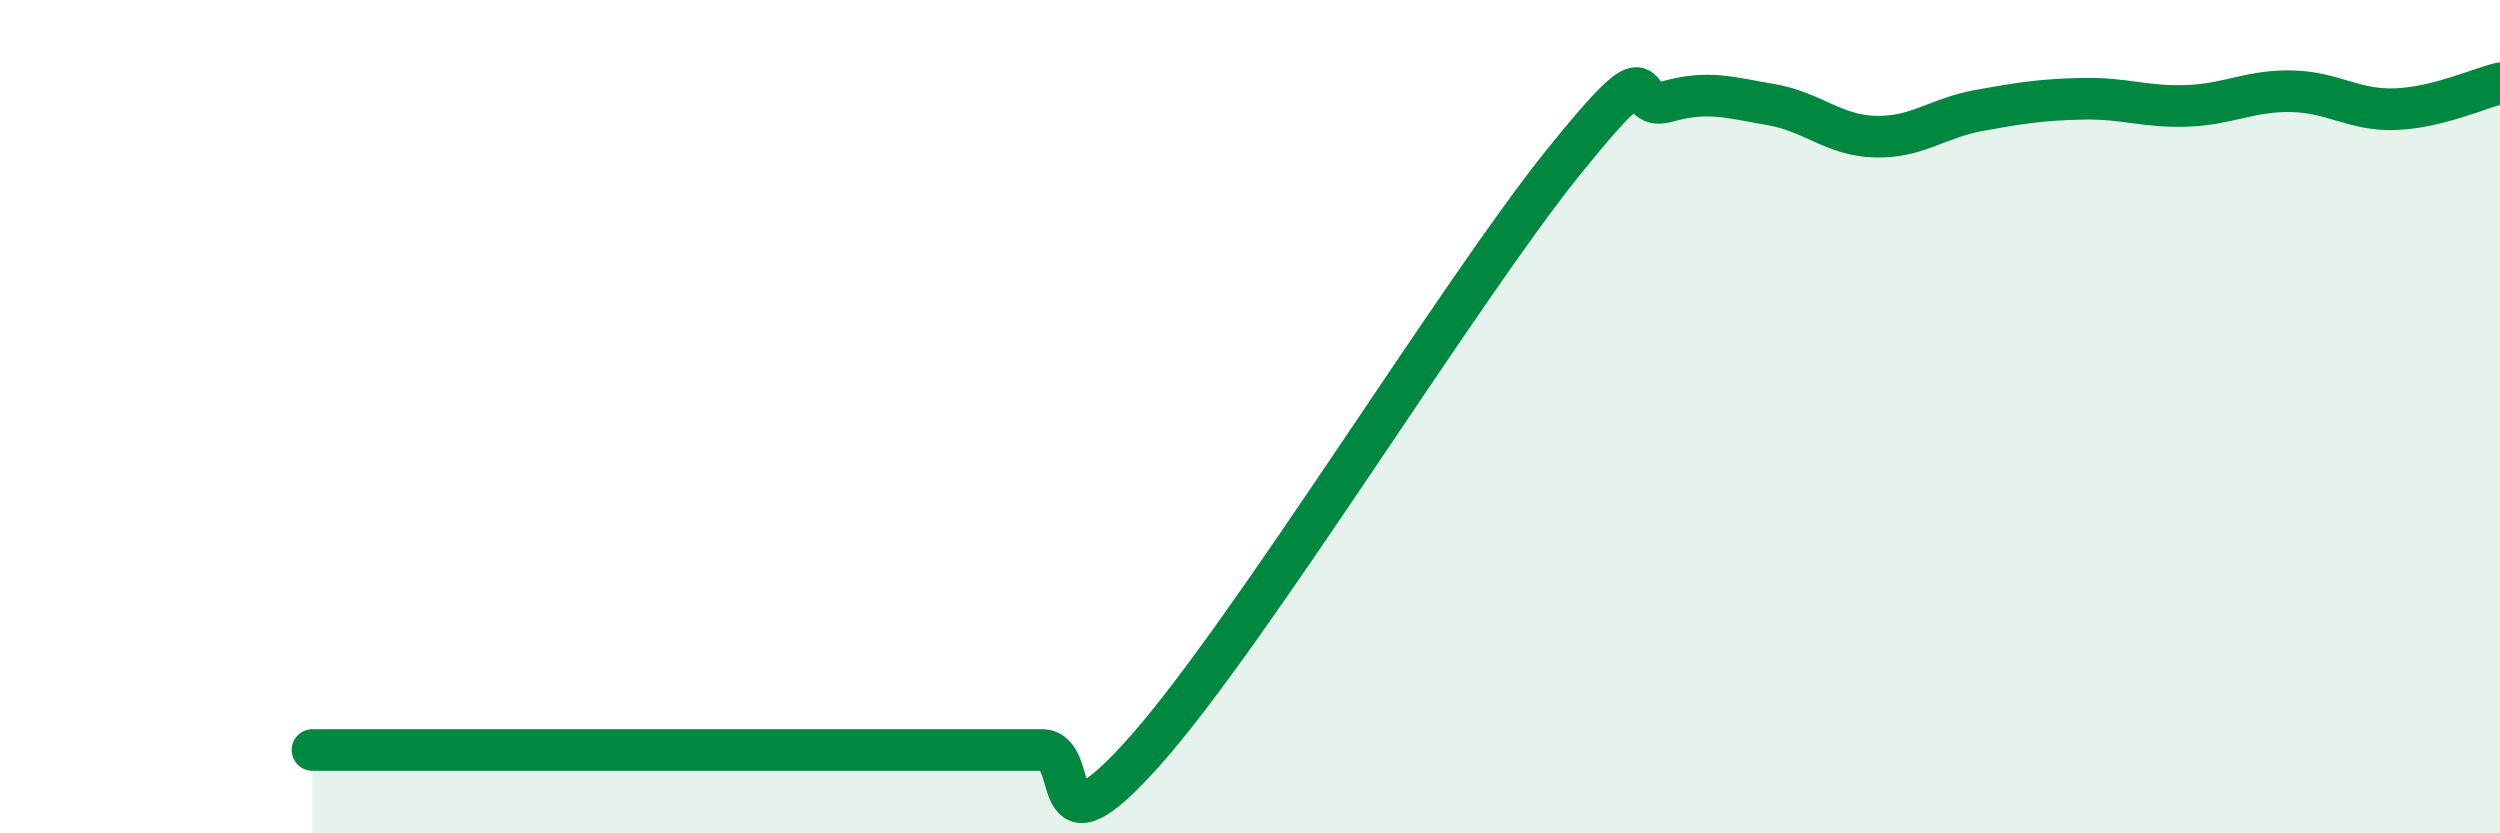
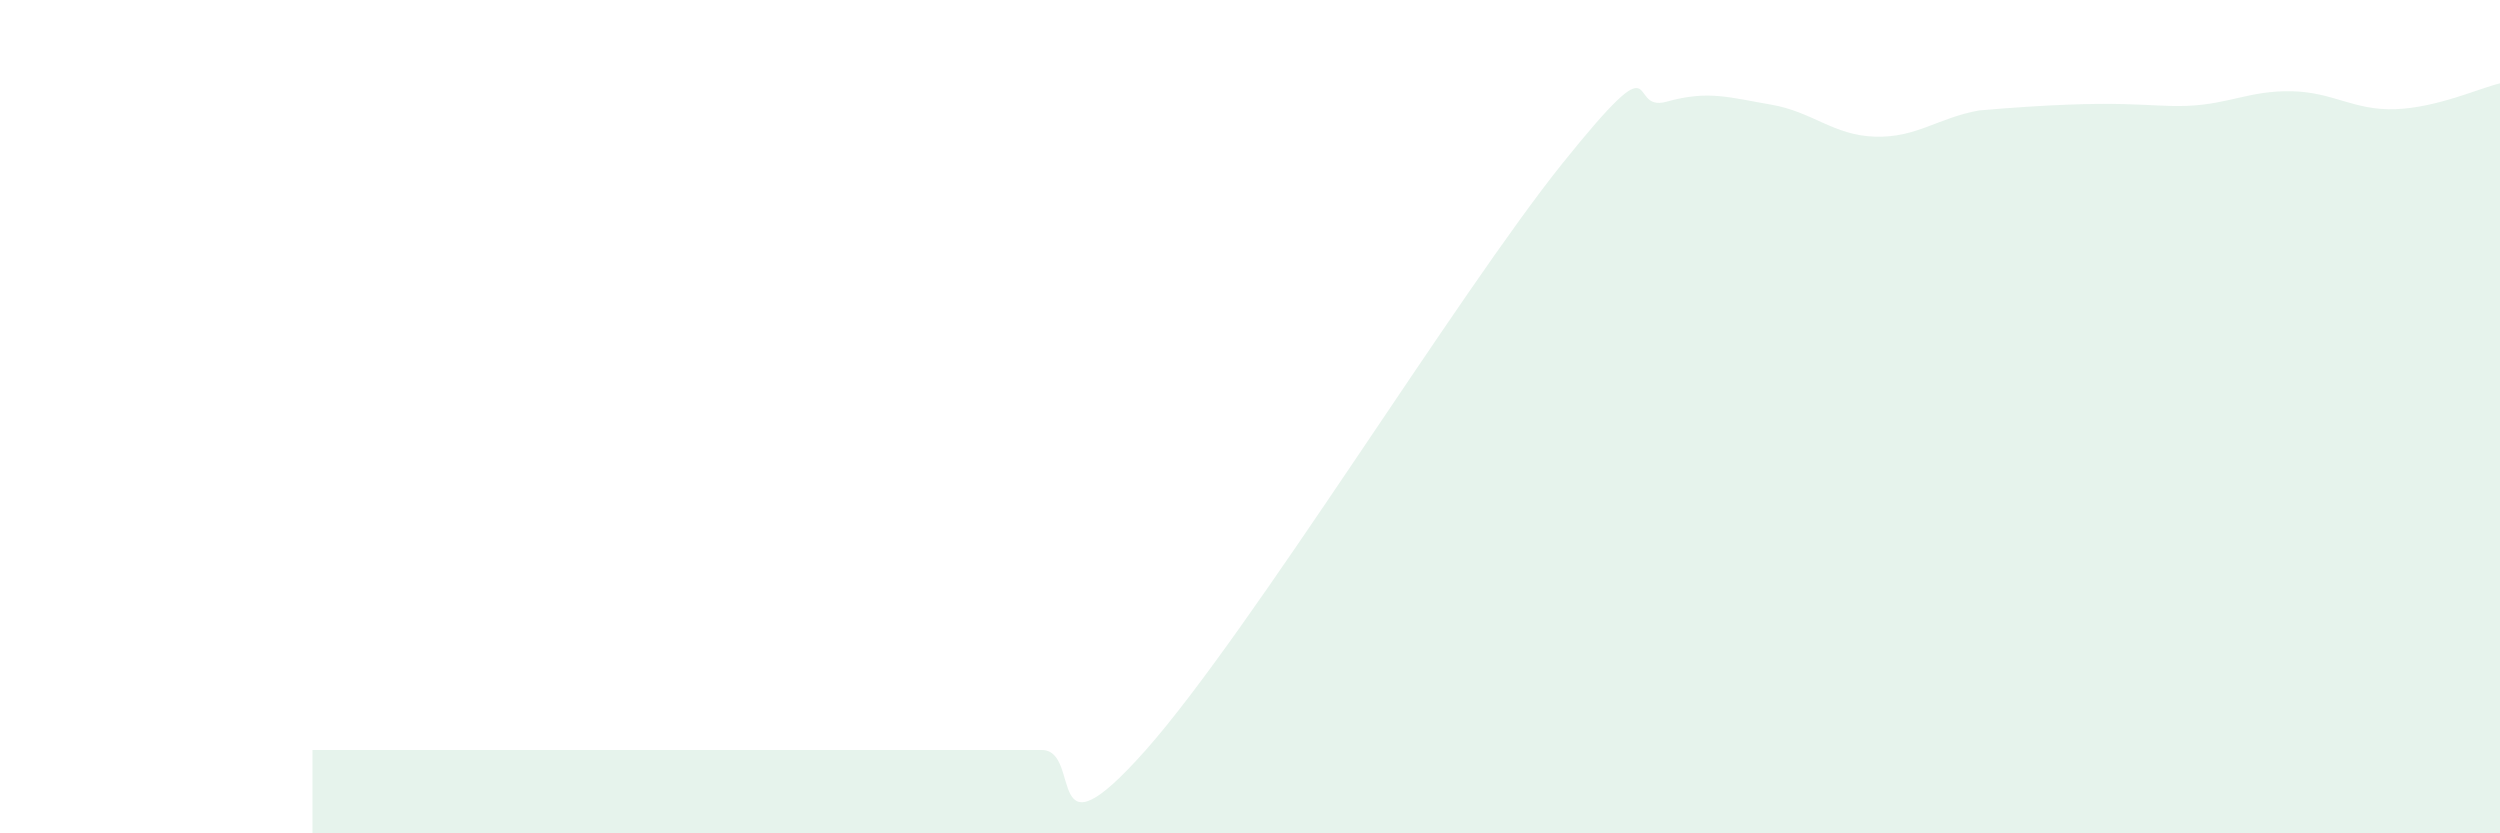
<svg xmlns="http://www.w3.org/2000/svg" width="60" height="20" viewBox="0 0 60 20">
-   <path d="M 7.5,18 C 8,18 9,18 10,18 C 11,18 11.5,18 12.5,18 C 13.5,18 14,18 15,18 C 16,18 16.5,18 17.5,18 C 18.5,18 19,18 20,18 C 21,18 21.5,18 22.5,18 C 23.5,18 24,18 25,18 C 26,18 25,20.82 27.5,18 C 30,15.18 35,7.03 37.5,3.92 C 40,0.81 39,2.72 40,2.44 C 41,2.16 41.5,2.34 42.5,2.51 C 43.5,2.68 44,3.25 45,3.28 C 46,3.31 46.5,2.83 47.5,2.65 C 48.5,2.47 49,2.39 50,2.37 C 51,2.35 51.5,2.58 52.5,2.54 C 53.5,2.5 54,2.17 55,2.19 C 56,2.21 56.5,2.66 57.5,2.62 C 58.5,2.58 59.5,2.12 60,2L60 20L7.5 20Z" fill="#008740" opacity="0.1" stroke-linecap="round" stroke-linejoin="round" />
-   <path d="M 7.5,18 C 8,18 9,18 10,18 C 11,18 11.5,18 12.5,18 C 13.5,18 14,18 15,18 C 16,18 16.5,18 17.5,18 C 18.5,18 19,18 20,18 C 21,18 21.5,18 22.5,18 C 23.5,18 24,18 25,18 C 26,18 25,20.82 27.5,18 C 30,15.18 35,7.03 37.5,3.92 C 40,0.81 39,2.72 40,2.44 C 41,2.16 41.5,2.34 42.5,2.51 C 43.5,2.68 44,3.25 45,3.28 C 46,3.31 46.5,2.83 47.5,2.65 C 48.5,2.47 49,2.39 50,2.37 C 51,2.35 51.5,2.58 52.5,2.54 C 53.5,2.5 54,2.17 55,2.19 C 56,2.21 56.5,2.66 57.5,2.62 C 58.5,2.58 59.5,2.12 60,2" stroke="#008740" stroke-width="1" fill="none" stroke-linecap="round" stroke-linejoin="round" />
+   <path d="M 7.5,18 C 8,18 9,18 10,18 C 11,18 11.5,18 12.5,18 C 13.5,18 14,18 15,18 C 16,18 16.5,18 17.5,18 C 18.5,18 19,18 20,18 C 21,18 21.5,18 22.5,18 C 23.5,18 24,18 25,18 C 26,18 25,20.82 27.5,18 C 30,15.18 35,7.03 37.5,3.92 C 40,0.81 39,2.72 40,2.44 C 41,2.16 41.5,2.34 42.5,2.51 C 43.5,2.68 44,3.25 45,3.28 C 46,3.31 46.5,2.83 47.5,2.65 C 51,2.35 51.5,2.58 52.5,2.54 C 53.5,2.5 54,2.17 55,2.19 C 56,2.21 56.5,2.66 57.5,2.62 C 58.5,2.58 59.5,2.12 60,2L60 20L7.5 20Z" fill="#008740" opacity="0.1" stroke-linecap="round" stroke-linejoin="round" />
</svg>